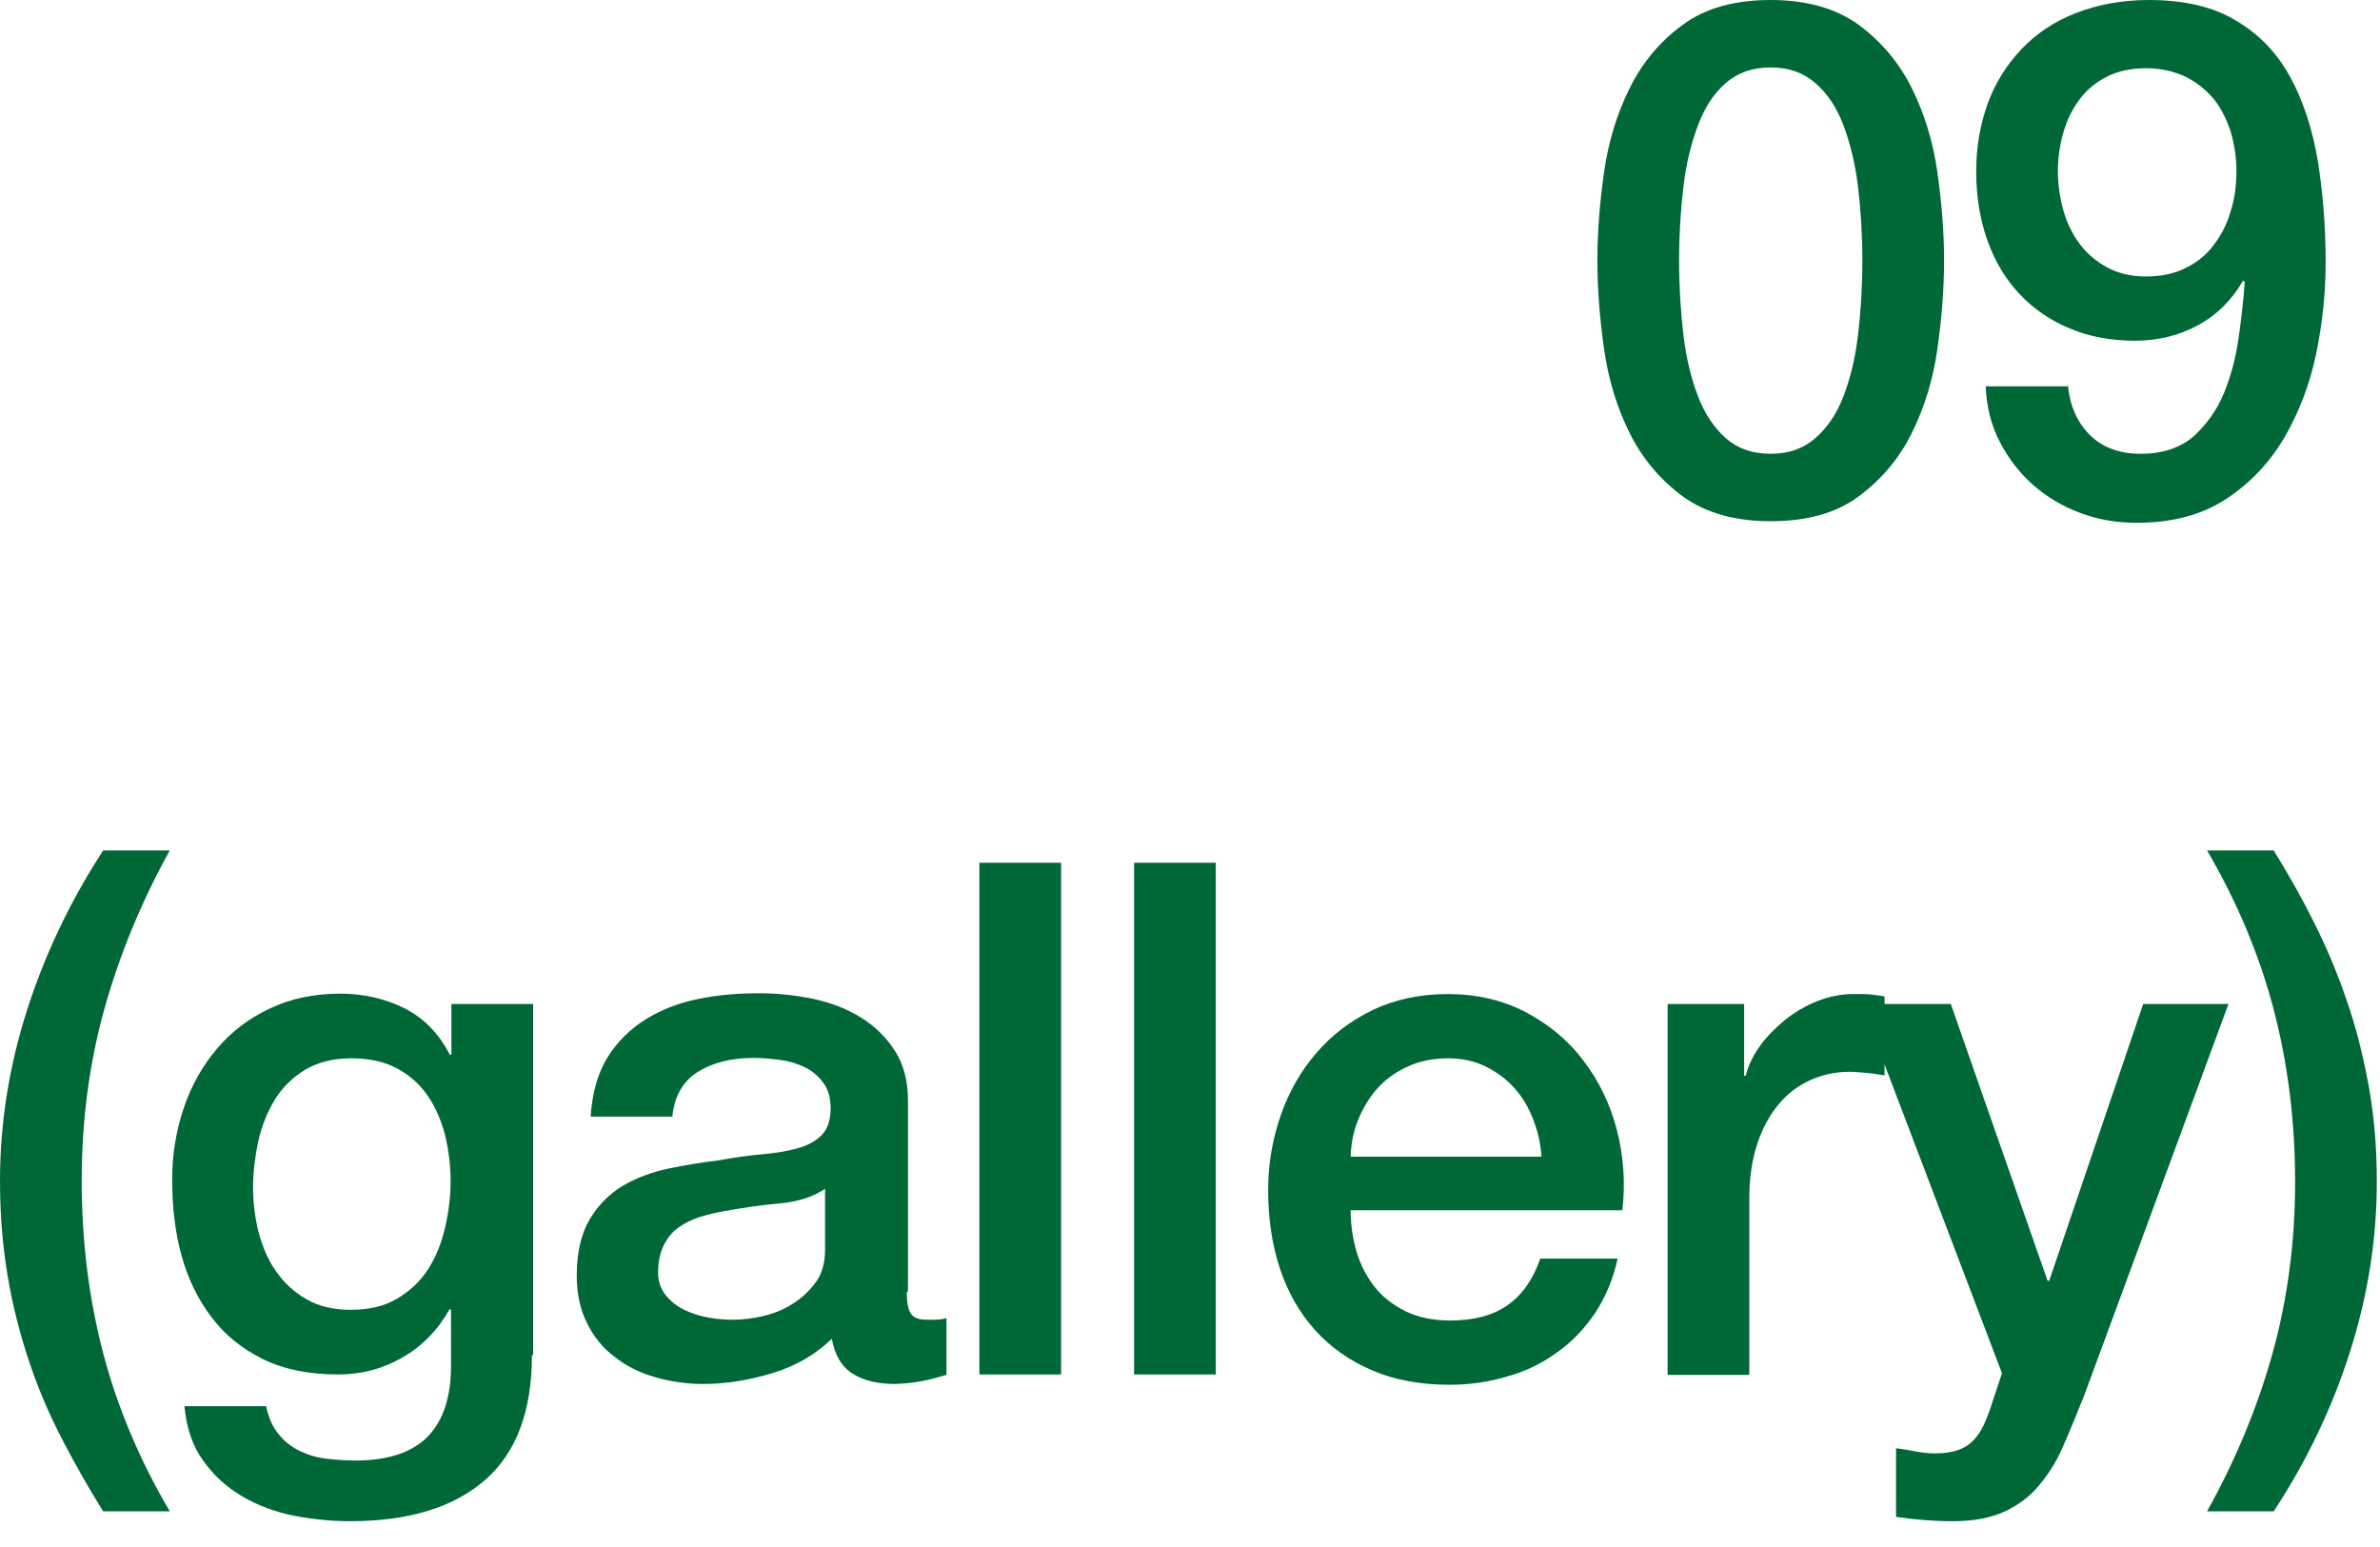
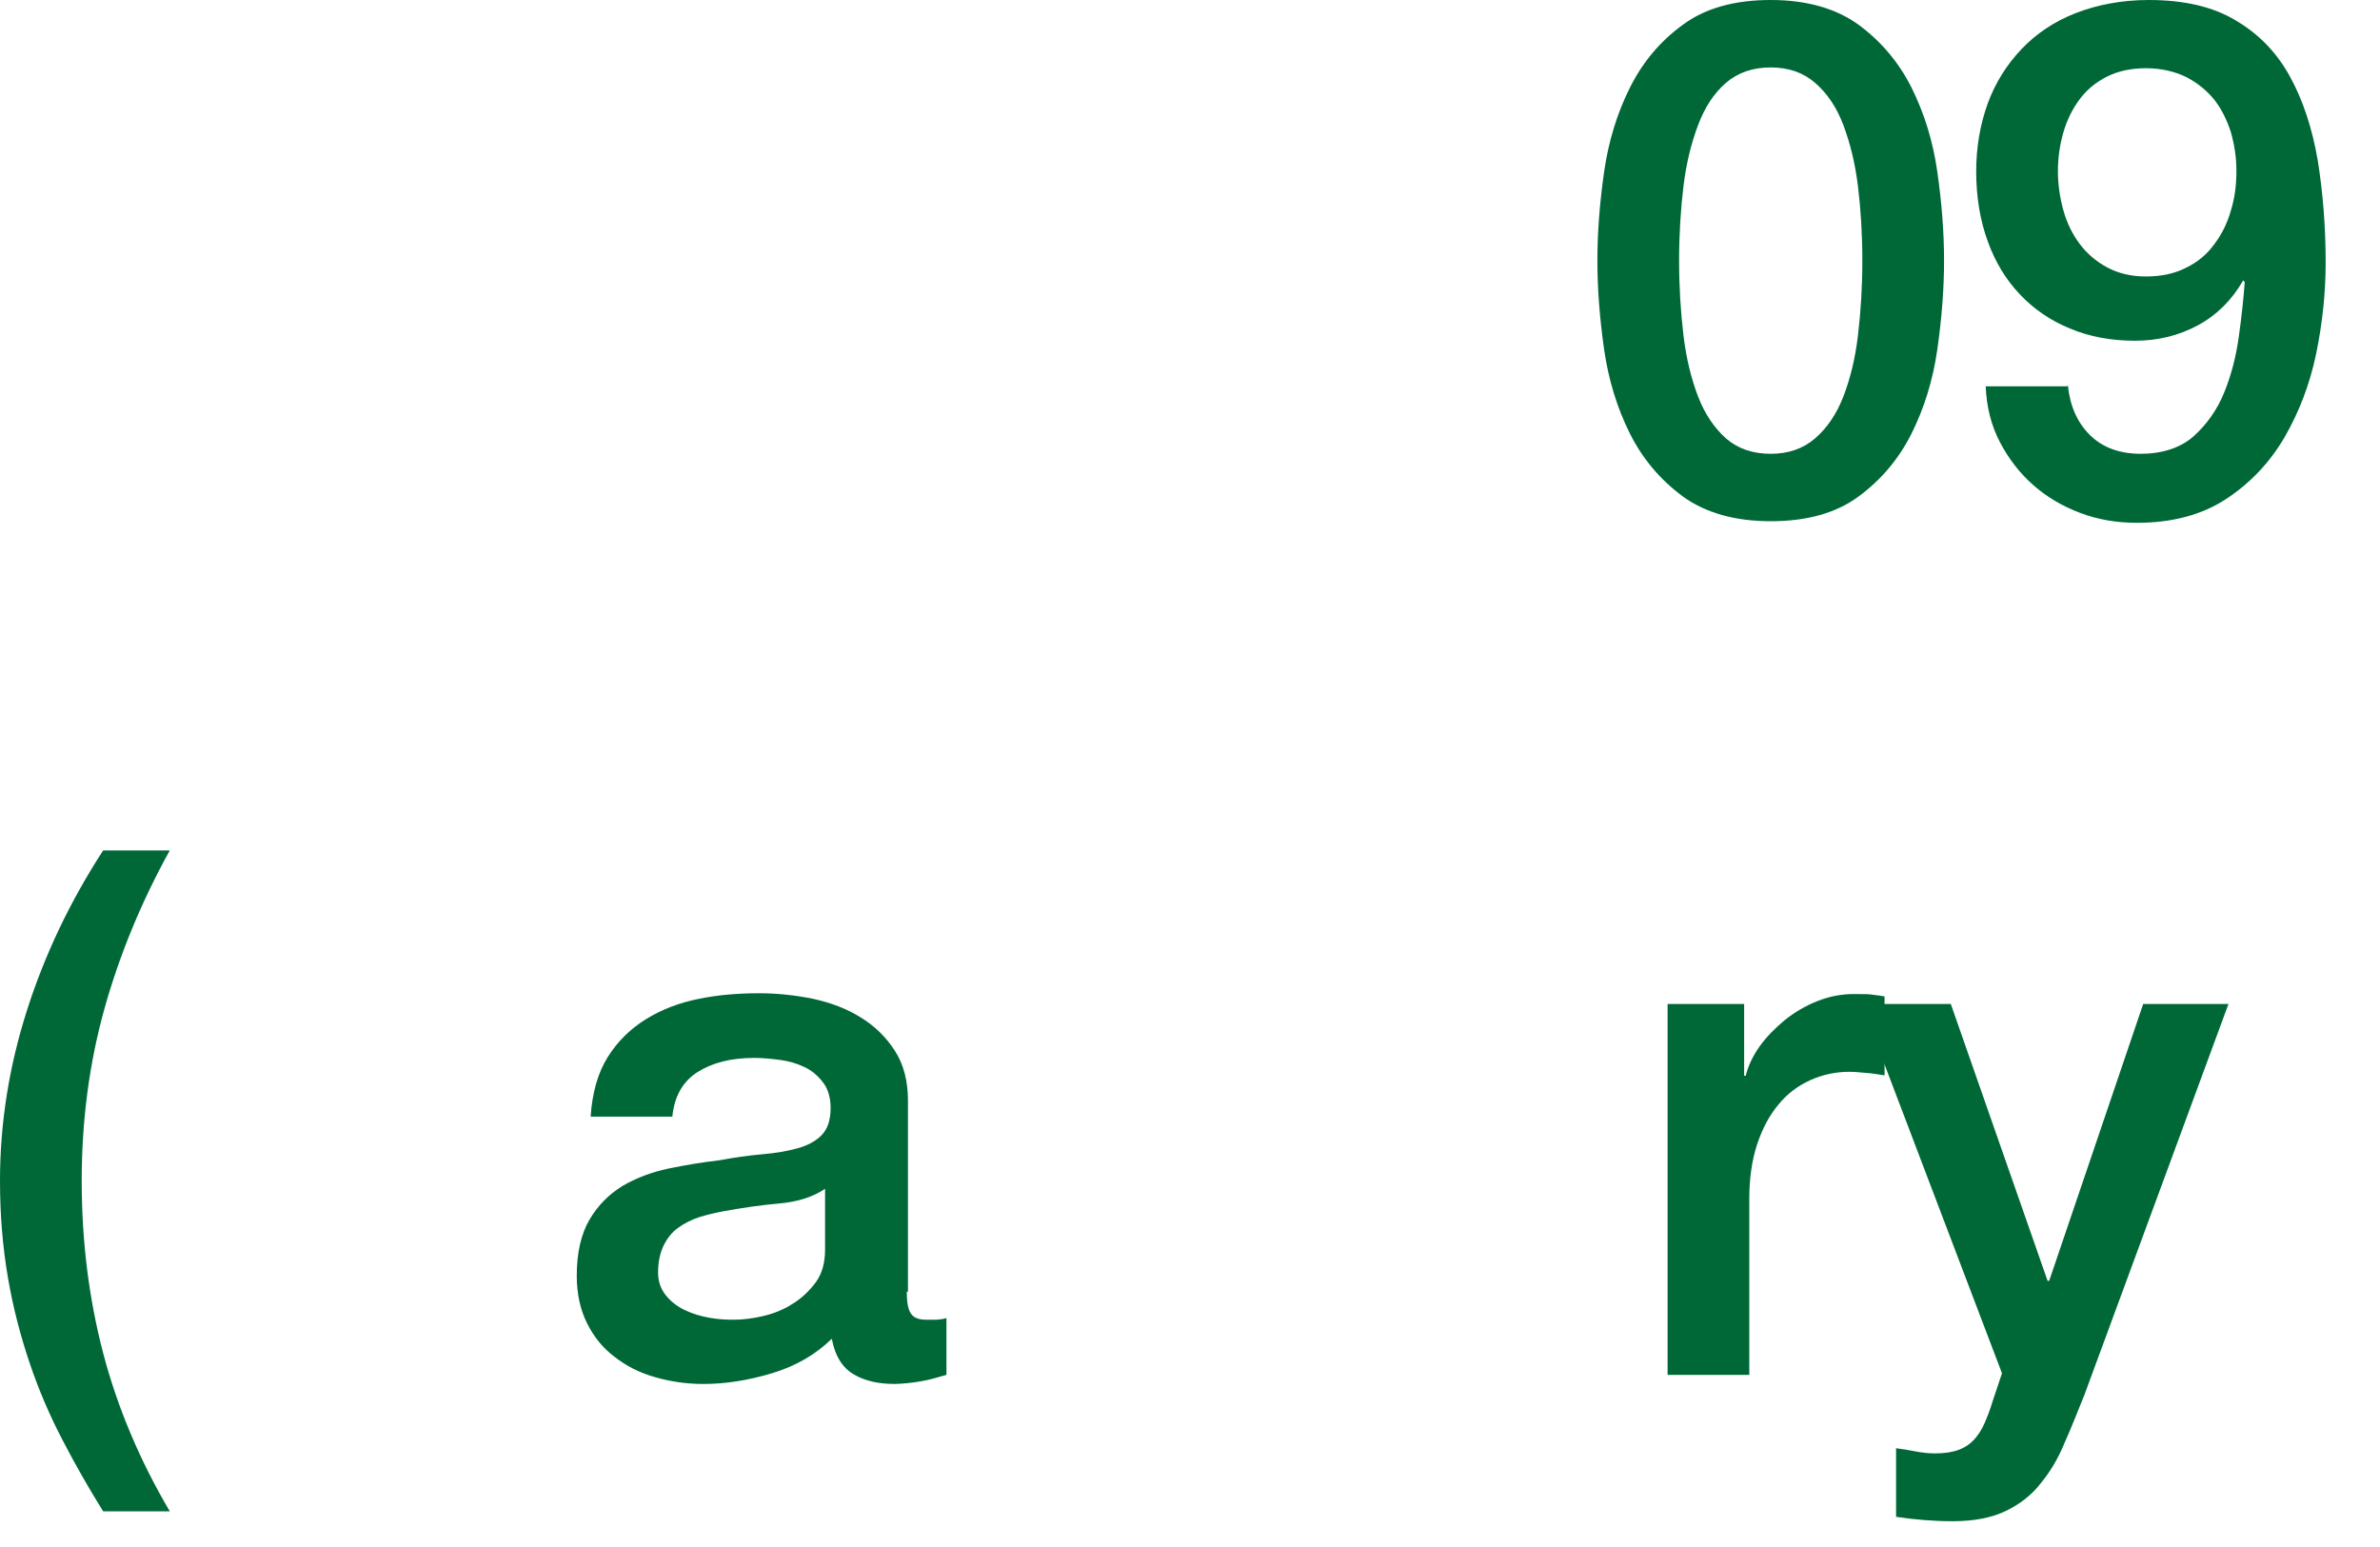
<svg xmlns="http://www.w3.org/2000/svg" width="60" height="39" viewBox="0 0 60 39" fill="none">
  <g clip-path="url(#clip0_1_36)">
    <path d="M2.6 38.1C2.24 37.52 1.9 36.93 1.58 36.31C1.26 35.7 0.98 35.05 0.75 34.37C0.52 33.69 0.33 32.97 0.2 32.21C0.07 31.45 0 30.64 0 29.77C0 28.31 0.23 26.88 0.68 25.47C1.13 24.06 1.77 22.72 2.6 21.44H4.28C3.56 22.74 3.01 24.08 2.63 25.44C2.25 26.81 2.06 28.25 2.06 29.77C2.06 31.29 2.24 32.73 2.6 34.11C2.96 35.48 3.52 36.81 4.28 38.1H2.6Z" fill="#006837" />
-     <path d="M13.41 34.16C13.41 35.57 13.02 36.62 12.23 37.31C11.44 38 10.31 38.35 8.82 38.35C8.35 38.35 7.88 38.3 7.4 38.21C6.92 38.11 6.49 37.95 6.1 37.72C5.71 37.49 5.38 37.19 5.12 36.82C4.85 36.45 4.7 35.99 4.65 35.45H6.71C6.77 35.74 6.87 35.97 7.02 36.15C7.16 36.33 7.34 36.47 7.54 36.57C7.74 36.67 7.96 36.74 8.2 36.77C8.44 36.8 8.69 36.82 8.96 36.82C9.79 36.82 10.4 36.61 10.79 36.21C11.18 35.8 11.37 35.21 11.37 34.44V33.01H11.33C11.04 33.53 10.65 33.93 10.15 34.22C9.65 34.51 9.11 34.65 8.53 34.65C7.78 34.65 7.15 34.52 6.62 34.26C6.1 34 5.66 33.65 5.32 33.19C4.98 32.74 4.73 32.22 4.57 31.63C4.41 31.04 4.34 30.41 4.34 29.73C4.34 29.1 4.44 28.51 4.63 27.94C4.82 27.37 5.1 26.88 5.46 26.45C5.82 26.02 6.26 25.68 6.79 25.43C7.31 25.18 7.91 25.05 8.57 25.05C9.16 25.05 9.7 25.17 10.2 25.42C10.69 25.67 11.07 26.06 11.34 26.59H11.38V25.31H13.44V34.17L13.41 34.16ZM8.84 33.02C9.3 33.02 9.69 32.93 10.01 32.74C10.33 32.55 10.59 32.31 10.79 32C10.99 31.69 11.13 31.34 11.22 30.95C11.31 30.56 11.36 30.16 11.36 29.77C11.36 29.38 11.31 28.99 11.22 28.61C11.12 28.24 10.98 27.91 10.78 27.62C10.58 27.33 10.32 27.1 10 26.93C9.68 26.76 9.3 26.68 8.85 26.68C8.4 26.68 8.01 26.78 7.69 26.97C7.38 27.16 7.12 27.41 6.93 27.72C6.74 28.03 6.6 28.38 6.51 28.77C6.43 29.16 6.38 29.55 6.38 29.94C6.38 30.33 6.43 30.7 6.52 31.07C6.62 31.44 6.76 31.77 6.96 32.05C7.16 32.34 7.41 32.57 7.72 32.75C8.03 32.93 8.4 33.02 8.83 33.02H8.84Z" fill="#006837" />
    <path d="M22.86 32.57C22.86 32.82 22.89 33 22.96 33.11C23.03 33.22 23.16 33.27 23.35 33.27H23.57C23.65 33.27 23.75 33.26 23.86 33.23V34.66C23.79 34.68 23.69 34.71 23.58 34.74C23.47 34.77 23.35 34.8 23.23 34.82C23.11 34.84 22.99 34.86 22.87 34.87C22.75 34.88 22.65 34.89 22.56 34.89C22.14 34.89 21.79 34.81 21.51 34.64C21.23 34.47 21.05 34.18 20.97 33.75C20.56 34.15 20.06 34.44 19.46 34.62C18.86 34.8 18.29 34.89 17.73 34.89C17.31 34.89 16.9 34.83 16.52 34.72C16.13 34.61 15.79 34.44 15.5 34.21C15.2 33.99 14.97 33.7 14.8 33.36C14.63 33.02 14.54 32.62 14.54 32.16C14.54 31.58 14.65 31.11 14.86 30.75C15.07 30.39 15.35 30.11 15.69 29.9C16.03 29.7 16.42 29.55 16.85 29.46C17.28 29.37 17.71 29.3 18.14 29.25C18.51 29.18 18.87 29.13 19.21 29.1C19.55 29.07 19.85 29.02 20.1 28.95C20.36 28.88 20.56 28.77 20.71 28.62C20.86 28.47 20.94 28.24 20.94 27.94C20.94 27.68 20.88 27.46 20.75 27.29C20.62 27.12 20.47 26.99 20.28 26.9C20.09 26.81 19.89 26.75 19.66 26.72C19.43 26.69 19.21 26.67 19.01 26.67C18.43 26.67 17.96 26.79 17.58 27.03C17.21 27.27 17 27.64 16.95 28.15H14.89C14.93 27.55 15.07 27.05 15.32 26.65C15.57 26.25 15.9 25.93 16.29 25.69C16.68 25.45 17.12 25.28 17.62 25.18C18.11 25.08 18.62 25.04 19.14 25.04C19.6 25.04 20.05 25.09 20.5 25.18C20.95 25.28 21.35 25.43 21.7 25.65C22.06 25.87 22.34 26.15 22.56 26.49C22.78 26.83 22.89 27.25 22.89 27.75V32.56L22.86 32.57ZM20.8 29.97C20.49 30.18 20.1 30.3 19.64 30.34C19.18 30.38 18.72 30.45 18.27 30.53C18.05 30.57 17.84 30.62 17.64 30.68C17.43 30.75 17.25 30.84 17.1 30.95C16.94 31.06 16.82 31.22 16.73 31.4C16.64 31.59 16.59 31.81 16.59 32.08C16.59 32.31 16.66 32.5 16.79 32.66C16.92 32.82 17.08 32.94 17.27 33.03C17.46 33.12 17.66 33.18 17.88 33.22C18.1 33.26 18.3 33.27 18.49 33.27C18.72 33.27 18.97 33.24 19.23 33.18C19.49 33.12 19.75 33.02 19.98 32.87C20.21 32.73 20.41 32.54 20.57 32.32C20.73 32.1 20.8 31.82 20.8 31.5V29.96V29.97Z" fill="#006837" />
-     <path d="M24.69 21.75H26.75V34.65H24.69V21.75Z" fill="#006837" />
-     <path d="M28.59 21.75H30.65V34.65H28.59V21.75Z" fill="#006837" />
-     <path d="M34.05 30.51C34.05 30.87 34.1 31.22 34.2 31.56C34.3 31.9 34.46 32.19 34.66 32.45C34.86 32.7 35.12 32.9 35.44 33.06C35.75 33.21 36.13 33.29 36.56 33.29C37.16 33.29 37.65 33.16 38.01 32.9C38.38 32.64 38.65 32.25 38.83 31.73H40.78C40.67 32.24 40.48 32.69 40.22 33.09C39.95 33.49 39.64 33.82 39.26 34.09C38.89 34.36 38.47 34.57 38 34.7C37.54 34.84 37.05 34.91 36.55 34.91C35.81 34.91 35.16 34.79 34.6 34.55C34.03 34.31 33.55 33.97 33.16 33.54C32.77 33.11 32.47 32.59 32.27 31.99C32.07 31.39 31.97 30.72 31.97 30C31.97 29.34 32.08 28.71 32.29 28.11C32.5 27.51 32.8 26.99 33.19 26.54C33.58 26.09 34.05 25.73 34.61 25.46C35.16 25.2 35.79 25.06 36.49 25.06C37.22 25.06 37.88 25.21 38.47 25.52C39.05 25.83 39.54 26.23 39.92 26.74C40.31 27.25 40.59 27.83 40.76 28.48C40.93 29.14 40.98 29.81 40.9 30.51H34.03H34.05ZM38.86 29.16C38.84 28.83 38.77 28.52 38.65 28.22C38.54 27.92 38.38 27.66 38.18 27.43C37.98 27.21 37.74 27.03 37.46 26.89C37.18 26.75 36.86 26.68 36.51 26.68C36.16 26.68 35.82 26.74 35.53 26.87C35.23 27 34.98 27.17 34.77 27.39C34.56 27.61 34.39 27.88 34.26 28.18C34.13 28.48 34.06 28.81 34.05 29.16H38.86Z" fill="#006837" />
    <path d="M42.04 25.31H43.97V27.12H44.01C44.07 26.87 44.19 26.62 44.36 26.38C44.53 26.14 44.75 25.92 44.99 25.72C45.24 25.52 45.51 25.36 45.81 25.24C46.11 25.12 46.42 25.06 46.73 25.06C46.97 25.06 47.14 25.06 47.23 25.08C47.32 25.09 47.41 25.1 47.51 25.12V27.11C47.37 27.09 47.22 27.06 47.07 27.05C46.92 27.04 46.77 27.02 46.63 27.02C46.28 27.02 45.95 27.09 45.64 27.23C45.33 27.37 45.06 27.57 44.84 27.84C44.61 28.11 44.43 28.45 44.3 28.84C44.17 29.23 44.1 29.7 44.1 30.21V34.66H42.04V25.32V25.31Z" fill="#006837" />
    <path d="M46.92 25.31H49.18L51.62 32.29H51.66L54.03 25.31H56.18L52.55 35.16C52.38 35.58 52.22 35.99 52.05 36.37C51.89 36.76 51.69 37.1 51.45 37.39C51.22 37.69 50.92 37.92 50.57 38.09C50.22 38.26 49.77 38.35 49.23 38.35C48.75 38.35 48.27 38.31 47.8 38.24V36.51C47.97 36.53 48.13 36.56 48.29 36.59C48.45 36.62 48.61 36.64 48.78 36.64C49.02 36.64 49.22 36.61 49.38 36.55C49.54 36.49 49.67 36.4 49.77 36.29C49.87 36.18 49.96 36.04 50.03 35.88C50.1 35.72 50.17 35.54 50.23 35.34L50.47 34.62L46.93 25.31H46.92Z" fill="#006837" />
-     <path d="M57.32 21.44C57.68 22.02 58.02 22.62 58.33 23.24C58.64 23.86 58.92 24.51 59.15 25.19C59.39 25.87 59.57 26.59 59.71 27.35C59.85 28.11 59.92 28.92 59.92 29.79C59.92 31.25 59.69 32.68 59.24 34.09C58.79 35.5 58.15 36.84 57.32 38.1H55.64C56.36 36.81 56.91 35.48 57.29 34.12C57.67 32.75 57.86 31.31 57.86 29.79C57.86 28.27 57.68 26.83 57.32 25.45C56.96 24.08 56.4 22.74 55.64 21.44H57.32Z" fill="#006837" />
    <path d="M44.64 0C45.54 0 46.28 0.21 46.85 0.62C47.42 1.04 47.87 1.57 48.19 2.21C48.51 2.85 48.73 3.56 48.84 4.33C48.95 5.1 49.01 5.85 49.01 6.57C49.01 7.29 48.95 8.04 48.84 8.81C48.73 9.58 48.51 10.29 48.19 10.93C47.87 11.57 47.42 12.1 46.85 12.52C46.28 12.94 45.54 13.14 44.64 13.14C43.74 13.14 43 12.93 42.43 12.52C41.86 12.1 41.41 11.57 41.09 10.93C40.77 10.29 40.55 9.58 40.44 8.81C40.33 8.04 40.27 7.29 40.27 6.57C40.27 5.85 40.33 5.1 40.44 4.33C40.55 3.56 40.77 2.85 41.09 2.21C41.41 1.57 41.85 1.04 42.43 0.62C43 0.2 43.74 0 44.64 0ZM44.64 11.44C45.09 11.44 45.46 11.31 45.76 11.05C46.06 10.79 46.3 10.44 46.47 10C46.64 9.56 46.77 9.05 46.84 8.45C46.91 7.86 46.95 7.23 46.95 6.57C46.95 5.91 46.91 5.28 46.84 4.7C46.77 4.12 46.64 3.6 46.47 3.15C46.3 2.7 46.06 2.35 45.76 2.09C45.46 1.83 45.09 1.7 44.64 1.7C44.19 1.7 43.81 1.83 43.51 2.09C43.21 2.35 42.98 2.7 42.81 3.15C42.64 3.6 42.51 4.11 42.44 4.7C42.37 5.28 42.33 5.91 42.33 6.57C42.33 7.23 42.37 7.86 42.44 8.45C42.51 9.04 42.64 9.56 42.81 10C42.98 10.44 43.22 10.79 43.51 11.05C43.81 11.31 44.18 11.44 44.64 11.44Z" fill="#006837" />
    <path d="M52.13 9.7C52.18 10.22 52.36 10.64 52.68 10.96C53 11.28 53.43 11.44 53.97 11.44C54.51 11.44 54.97 11.29 55.3 11C55.63 10.7 55.89 10.34 56.07 9.9C56.25 9.46 56.37 8.99 56.44 8.49C56.51 7.99 56.56 7.53 56.59 7.11L56.55 7.07C56.27 7.56 55.89 7.94 55.41 8.2C54.93 8.46 54.4 8.59 53.82 8.59C53.24 8.59 52.67 8.49 52.18 8.28C51.69 8.08 51.27 7.79 50.92 7.42C50.57 7.05 50.3 6.61 50.11 6.08C49.92 5.56 49.82 4.97 49.82 4.32C49.82 3.71 49.92 3.14 50.11 2.61C50.3 2.09 50.59 1.63 50.96 1.24C51.33 0.85 51.79 0.54 52.33 0.33C52.87 0.12 53.49 0 54.17 0C55.06 0 55.8 0.17 56.37 0.52C56.95 0.86 57.4 1.33 57.73 1.93C58.06 2.53 58.29 3.23 58.43 4.04C58.56 4.85 58.63 5.71 58.63 6.62C58.63 7.38 58.55 8.14 58.39 8.92C58.23 9.69 57.96 10.39 57.59 11.03C57.22 11.66 56.73 12.18 56.12 12.58C55.51 12.98 54.76 13.18 53.87 13.18C53.36 13.18 52.89 13.1 52.44 12.93C51.99 12.76 51.6 12.53 51.26 12.23C50.92 11.93 50.64 11.57 50.42 11.15C50.2 10.73 50.08 10.26 50.06 9.74H52.12L52.13 9.7ZM54.1 1.72C53.73 1.72 53.4 1.79 53.12 1.93C52.84 2.07 52.61 2.26 52.43 2.5C52.25 2.74 52.11 3.02 52.02 3.33C51.93 3.64 51.88 3.97 51.88 4.31C51.88 4.65 51.93 4.99 52.02 5.31C52.11 5.63 52.25 5.91 52.43 6.15C52.61 6.39 52.84 6.59 53.12 6.74C53.4 6.89 53.72 6.97 54.1 6.97C54.48 6.97 54.82 6.9 55.11 6.75C55.4 6.61 55.64 6.41 55.82 6.16C56.01 5.91 56.15 5.63 56.24 5.31C56.34 4.99 56.38 4.66 56.38 4.31C56.38 3.96 56.33 3.65 56.24 3.33C56.14 3.02 56 2.74 55.82 2.51C55.63 2.28 55.4 2.09 55.11 1.94C54.82 1.8 54.48 1.72 54.1 1.72Z" fill="#006837" />
  </g>
  <defs>
    <clipPath id="clip0_1_36">
      <rect width="59.93" height="38.36" fill="white" />
    </clipPath>
  </defs>
</svg>